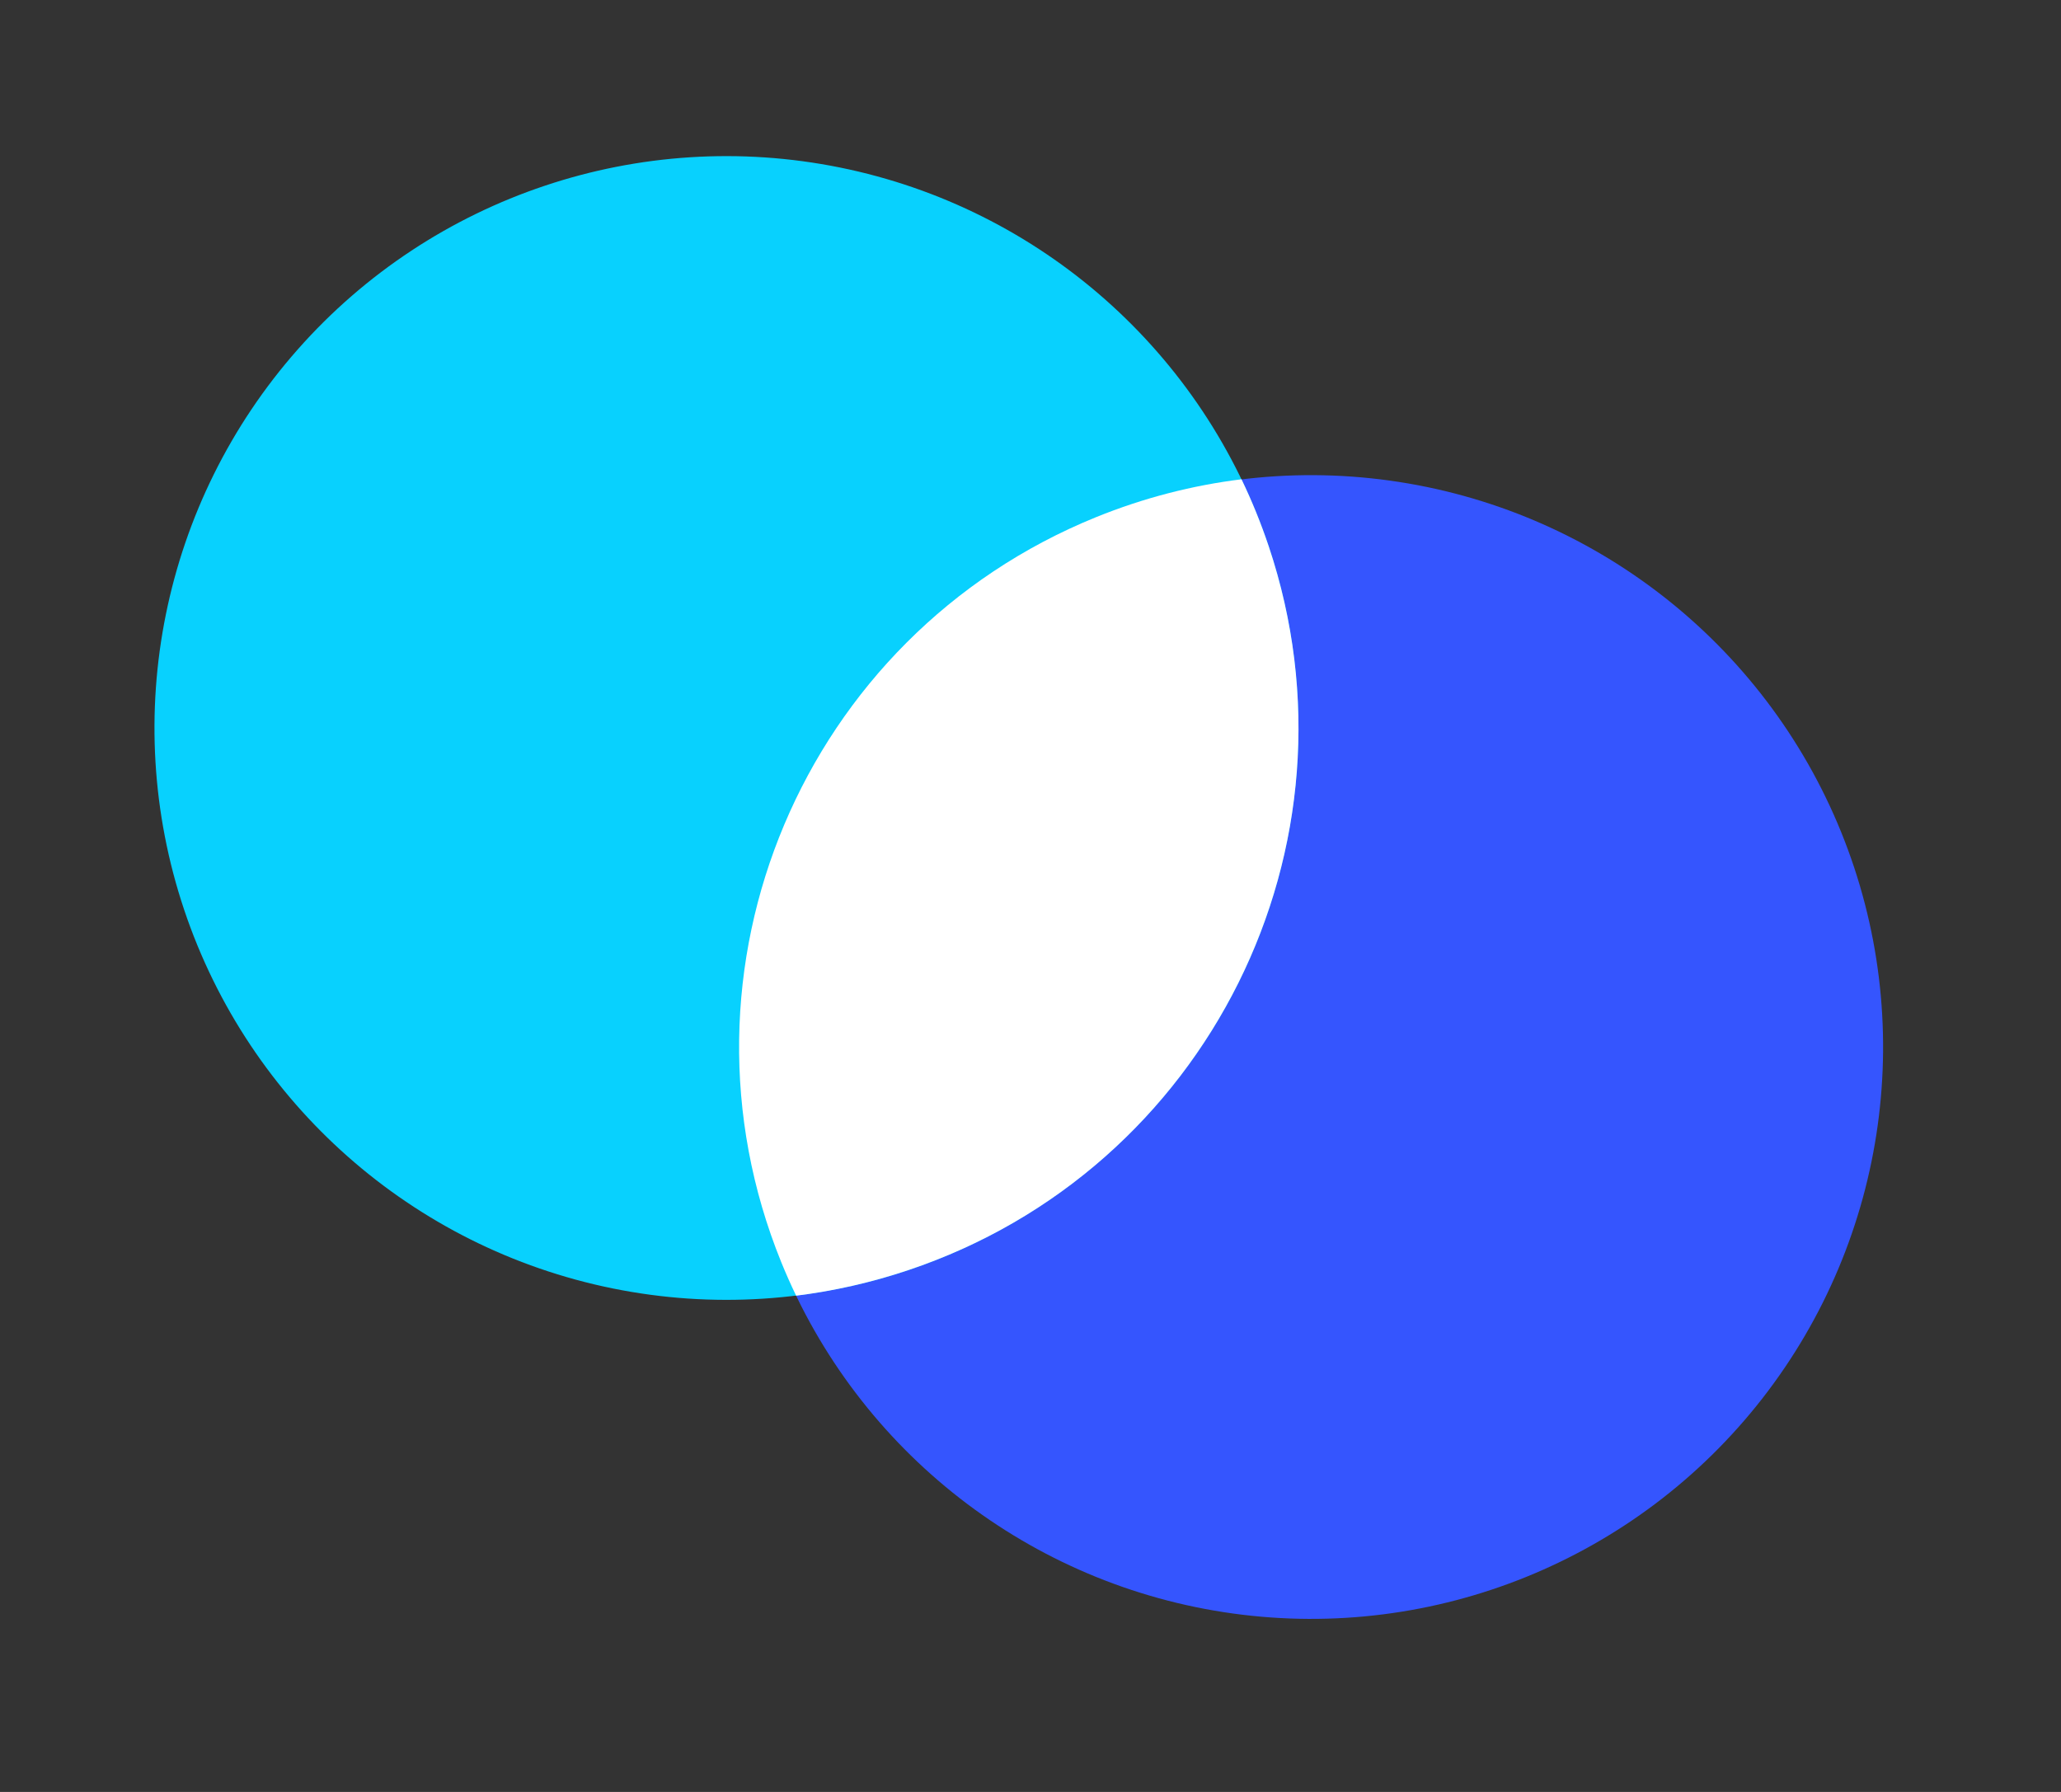
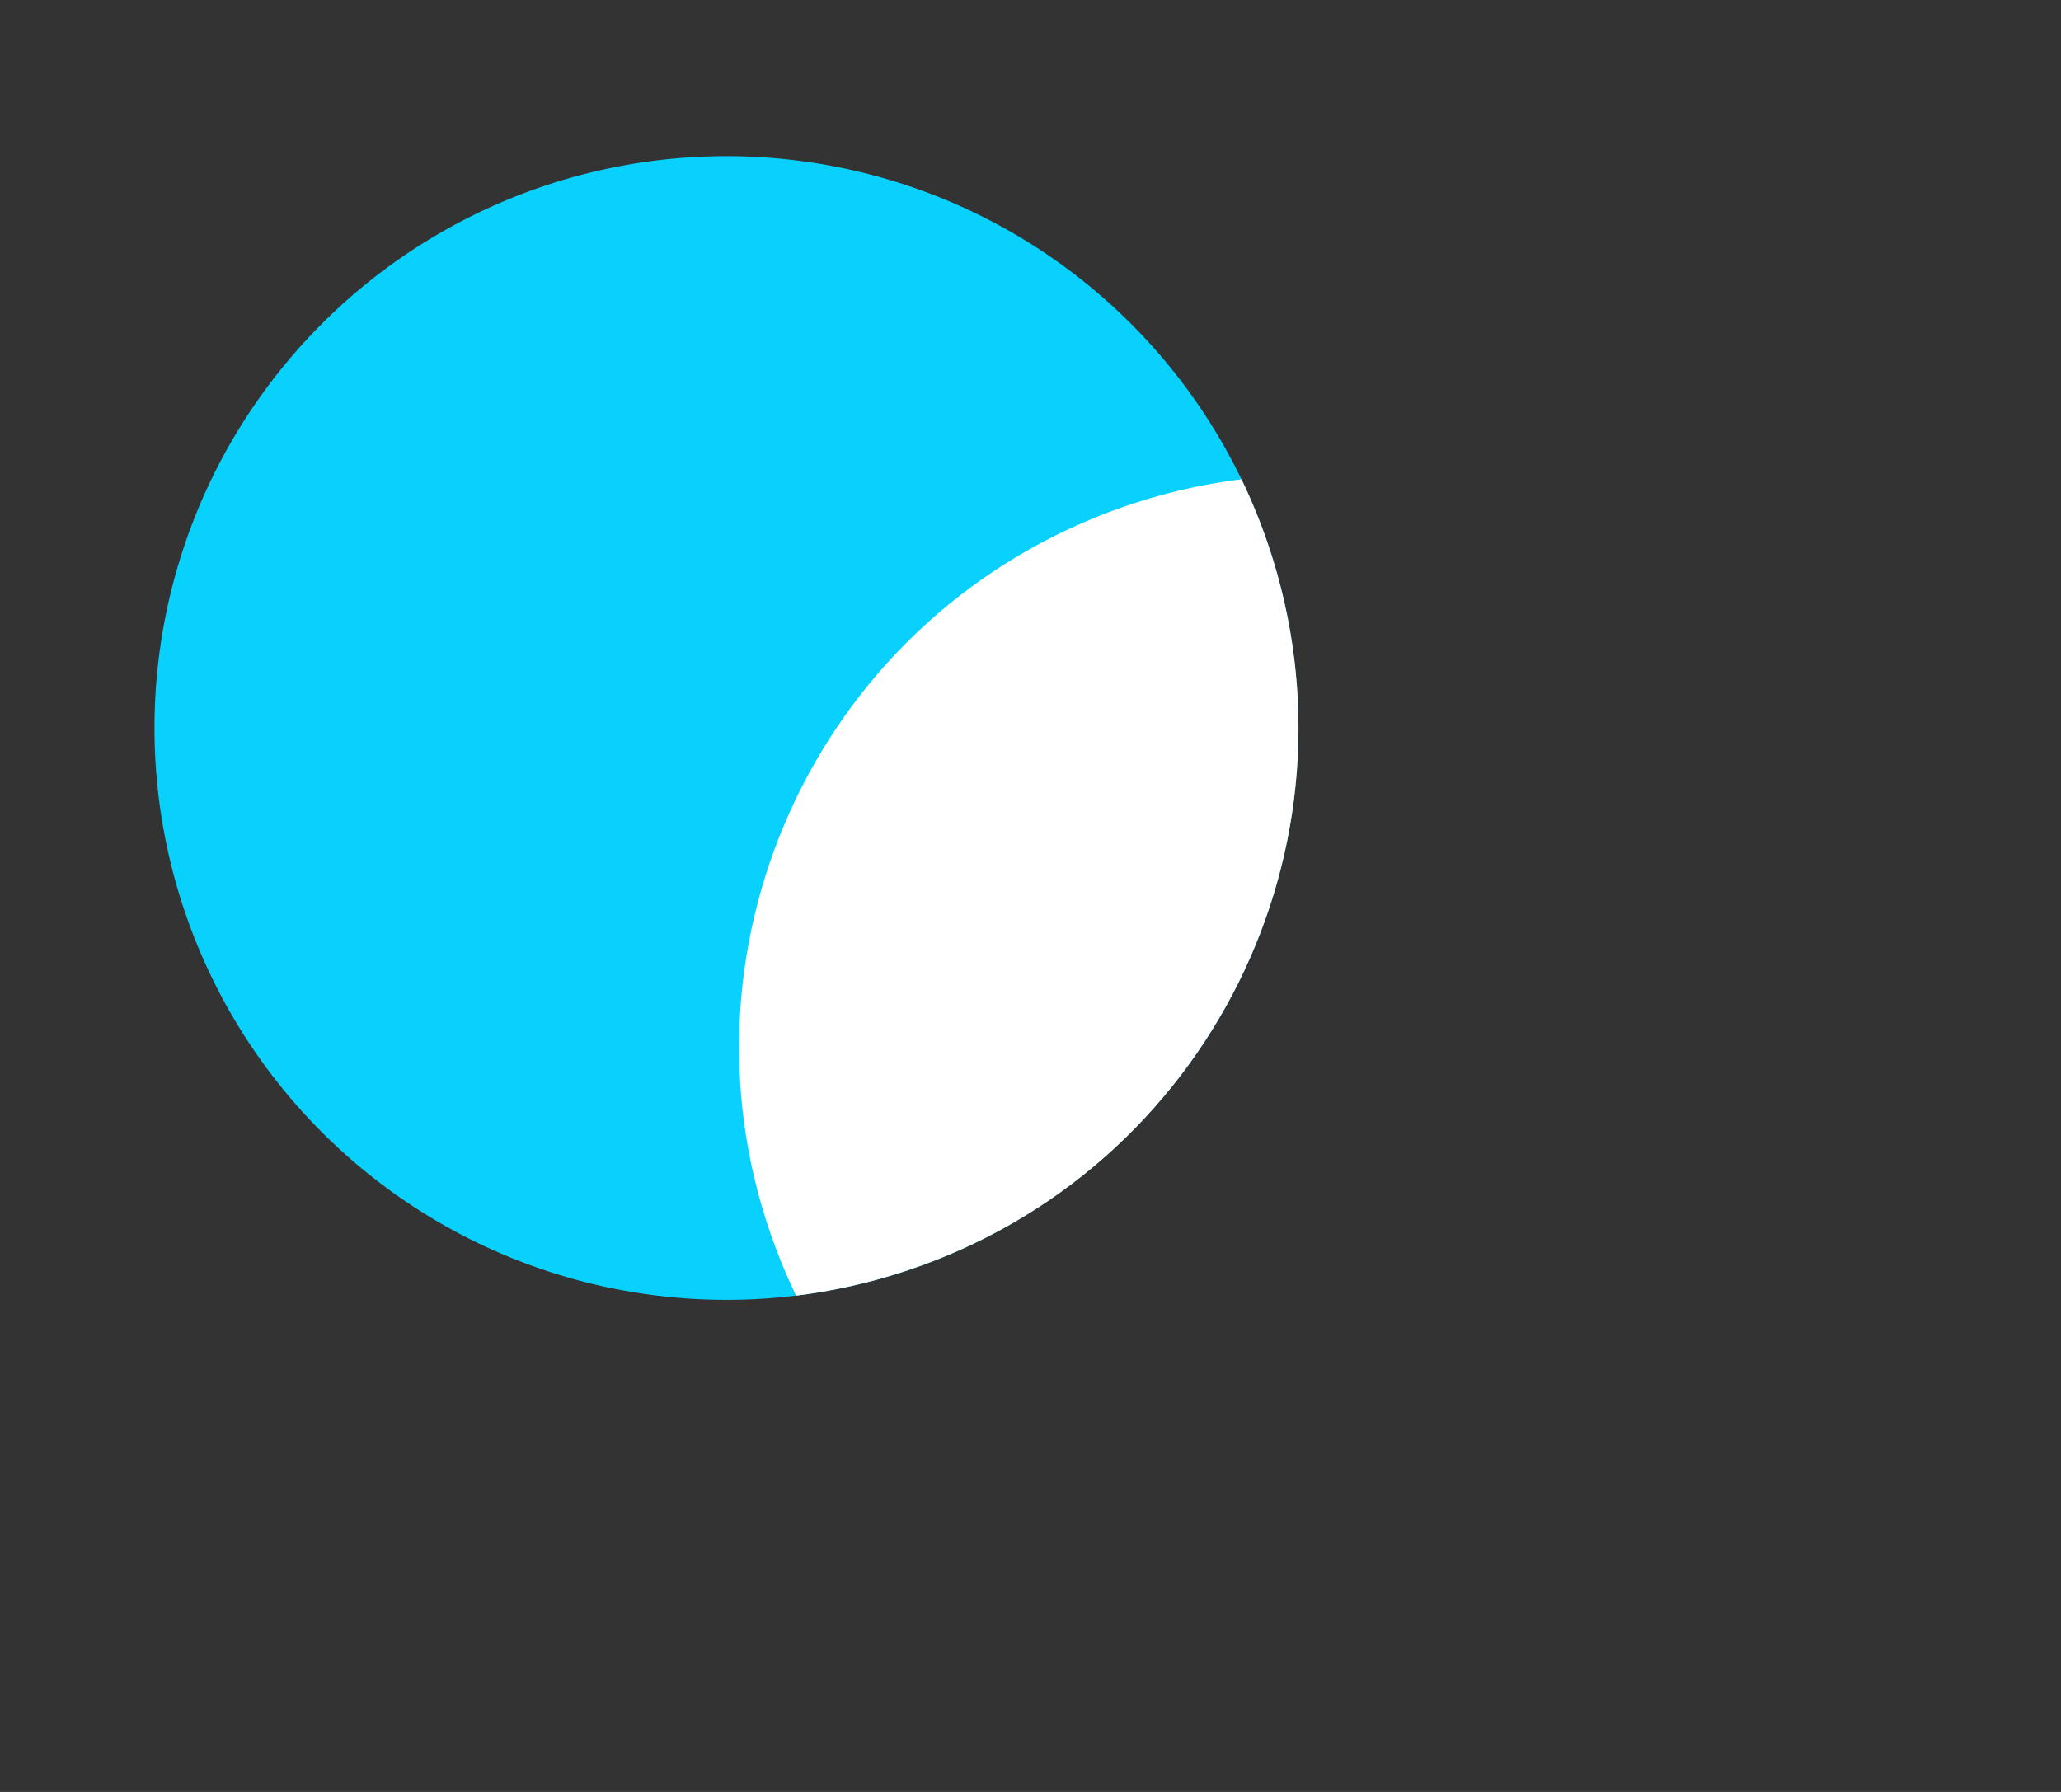
<svg xmlns="http://www.w3.org/2000/svg" width="115" height="100" viewBox="0 0 115 100" fill="none">
  <rect x="0" y="0" width="115" height="100" fill="#333333" stroke="none" />
  <g style="mix-blend-mode:multiply">
-     <circle cx="73.16" cy="58.43" r="31.913" transform="rotate(157.888 73.16 58.43)" fill="#3555FE" />
-   </g>
+     </g>
  <circle cx="40.533" cy="40.626" r="31.913" transform="rotate(-18.531 40.533 40.626)" fill="#08D1FE" />
  <path fill-rule="evenodd" clip-rule="evenodd" d="M50.676 70.883C67.387 65.282 76.392 47.194 70.791 30.483C70.358 29.191 69.85 27.944 69.274 26.747C66.546 27.084 63.816 27.781 61.148 28.865C44.82 35.499 36.961 54.114 43.595 70.443C43.853 71.077 44.129 71.698 44.422 72.307C46.51 72.048 48.603 71.578 50.676 70.883Z" fill="white" />
</svg>